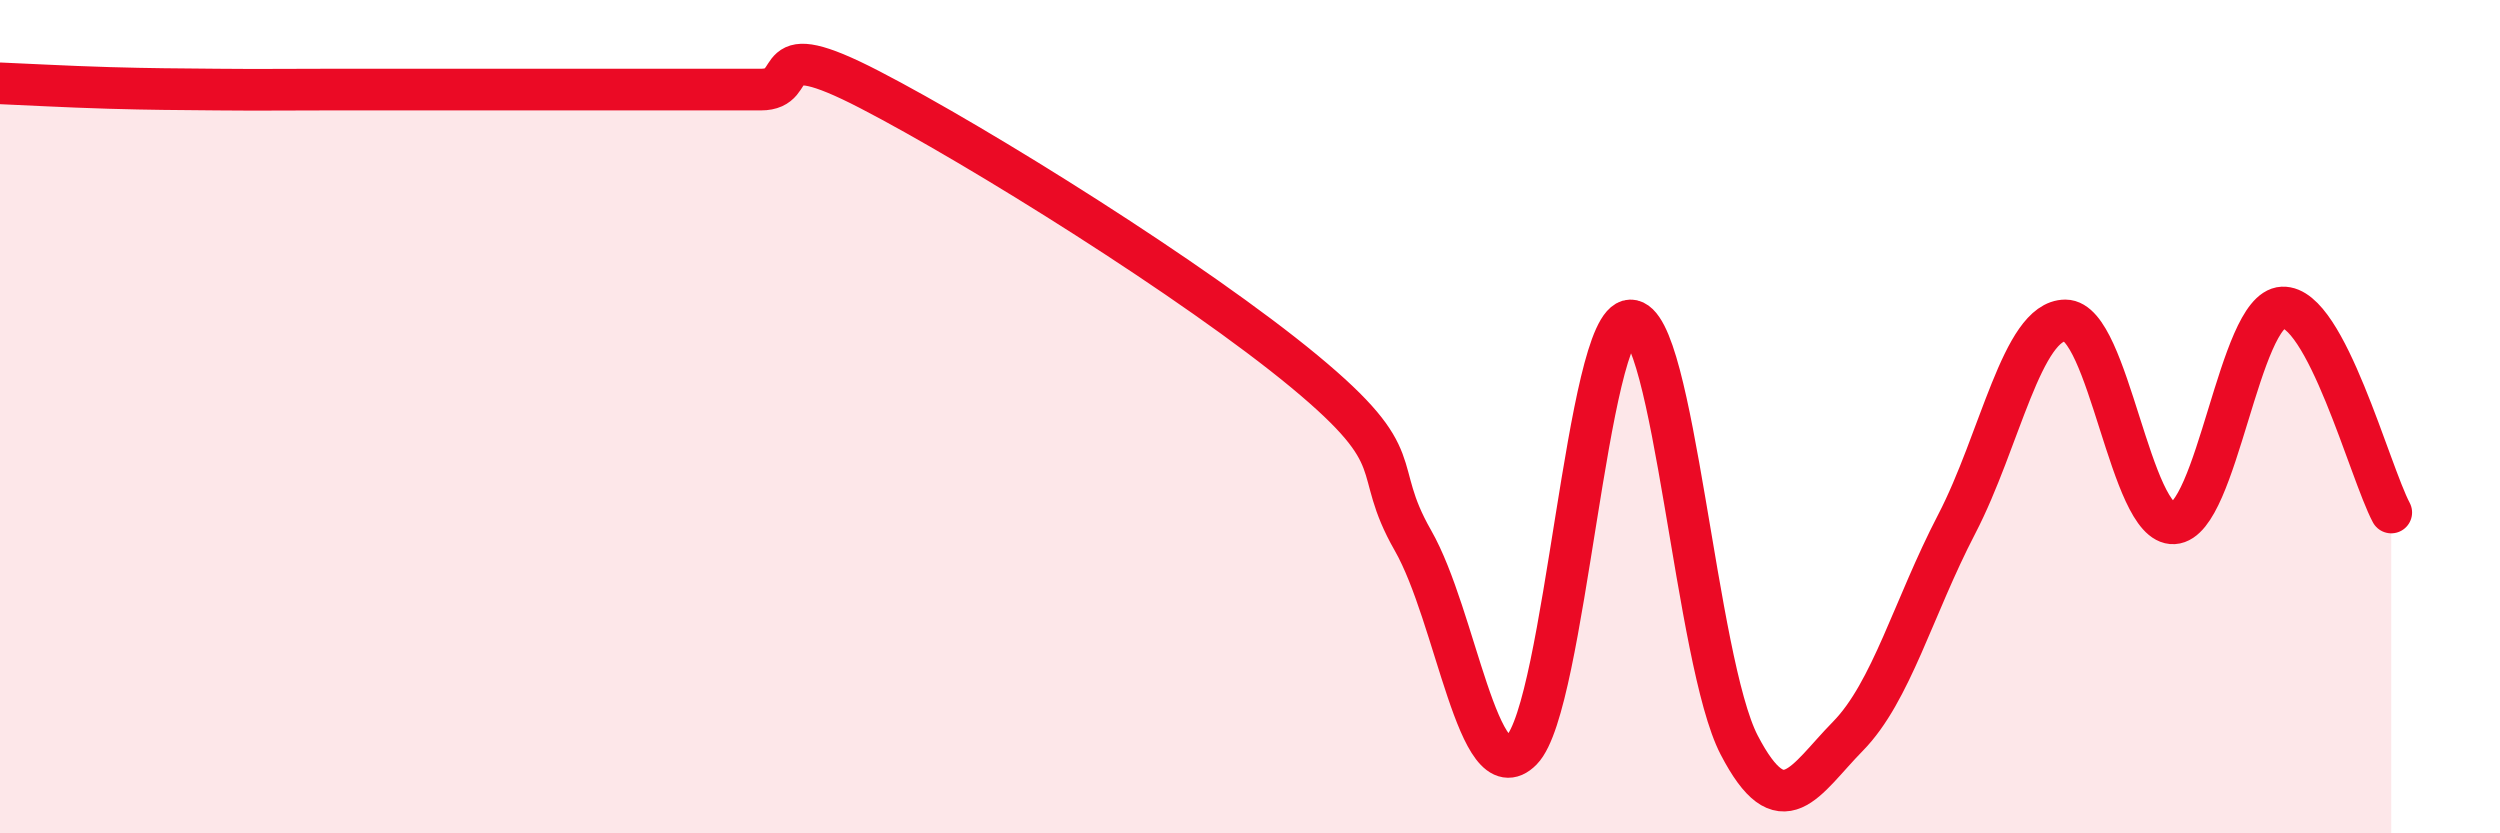
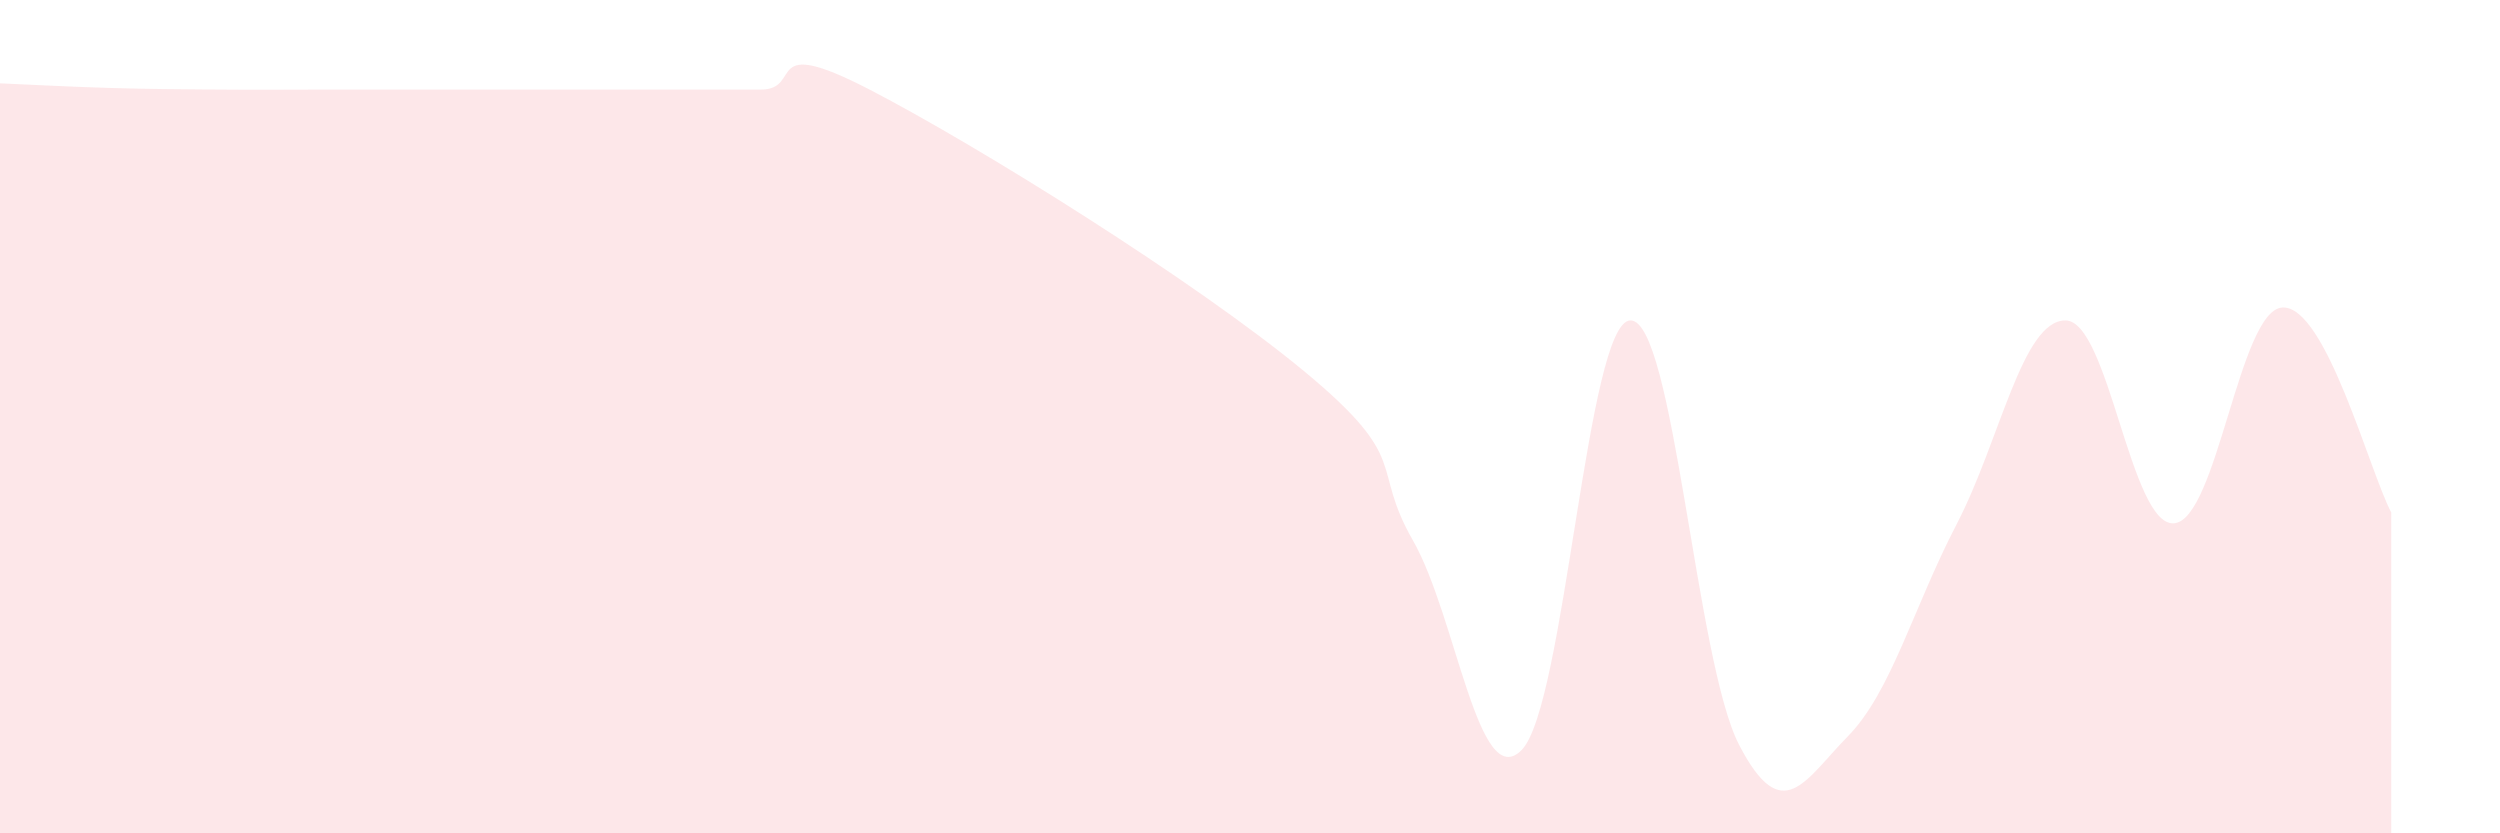
<svg xmlns="http://www.w3.org/2000/svg" width="60" height="20" viewBox="0 0 60 20">
  <path d="M 0,2 C 0.52,2.02 1.57,2.08 2.61,2.11 C 3.65,2.14 4.18,2.14 5.22,2.15 C 6.26,2.16 6.79,2.15 7.83,2.15 C 8.87,2.15 9.39,2.15 10.43,2.15 C 11.47,2.15 12,2.15 13.04,2.15 C 14.08,2.15 14.61,2.15 15.65,2.15 C 16.69,2.15 17.22,2.15 18.26,2.15 C 19.3,2.15 18.26,0.8 20.87,2.15 C 23.48,3.5 28.69,6.75 31.3,8.91 C 33.91,11.07 32.87,11.15 33.91,12.97 C 34.95,14.79 35.48,19.06 36.52,18 C 37.56,16.94 38.09,7.71 39.13,7.69 C 40.17,7.67 40.7,15.88 41.74,17.88 C 42.78,19.88 43.31,18.73 44.35,17.67 C 45.39,16.61 45.92,14.58 46.96,12.58 C 48,10.58 48.53,7.69 49.57,7.69 C 50.61,7.69 51.13,12.62 52.17,12.56 C 53.21,12.5 53.74,7.43 54.78,7.38 C 55.82,7.33 56.87,11.32 57.39,12.3L57.39 20L0 20Z" fill="#EB0A25" opacity="0.1" stroke-linecap="round" stroke-linejoin="round" />
-   <path d="M 0,2 C 0.52,2.02 1.57,2.08 2.61,2.11 C 3.65,2.14 4.18,2.14 5.22,2.15 C 6.26,2.16 6.79,2.15 7.83,2.15 C 8.87,2.15 9.39,2.15 10.43,2.15 C 11.47,2.15 12,2.15 13.04,2.15 C 14.08,2.15 14.61,2.15 15.65,2.15 C 16.69,2.15 17.22,2.15 18.26,2.15 C 19.3,2.15 18.26,0.8 20.87,2.15 C 23.48,3.5 28.69,6.75 31.3,8.91 C 33.91,11.07 32.87,11.15 33.91,12.97 C 34.95,14.79 35.48,19.06 36.52,18 C 37.56,16.94 38.09,7.71 39.13,7.69 C 40.17,7.67 40.7,15.88 41.74,17.88 C 42.78,19.88 43.31,18.73 44.35,17.67 C 45.39,16.61 45.92,14.58 46.96,12.58 C 48,10.58 48.53,7.69 49.57,7.69 C 50.61,7.69 51.13,12.62 52.17,12.56 C 53.21,12.5 53.74,7.43 54.78,7.38 C 55.82,7.33 56.87,11.32 57.39,12.3" stroke="#EB0A25" stroke-width="1" fill="none" stroke-linecap="round" stroke-linejoin="round" />
</svg>